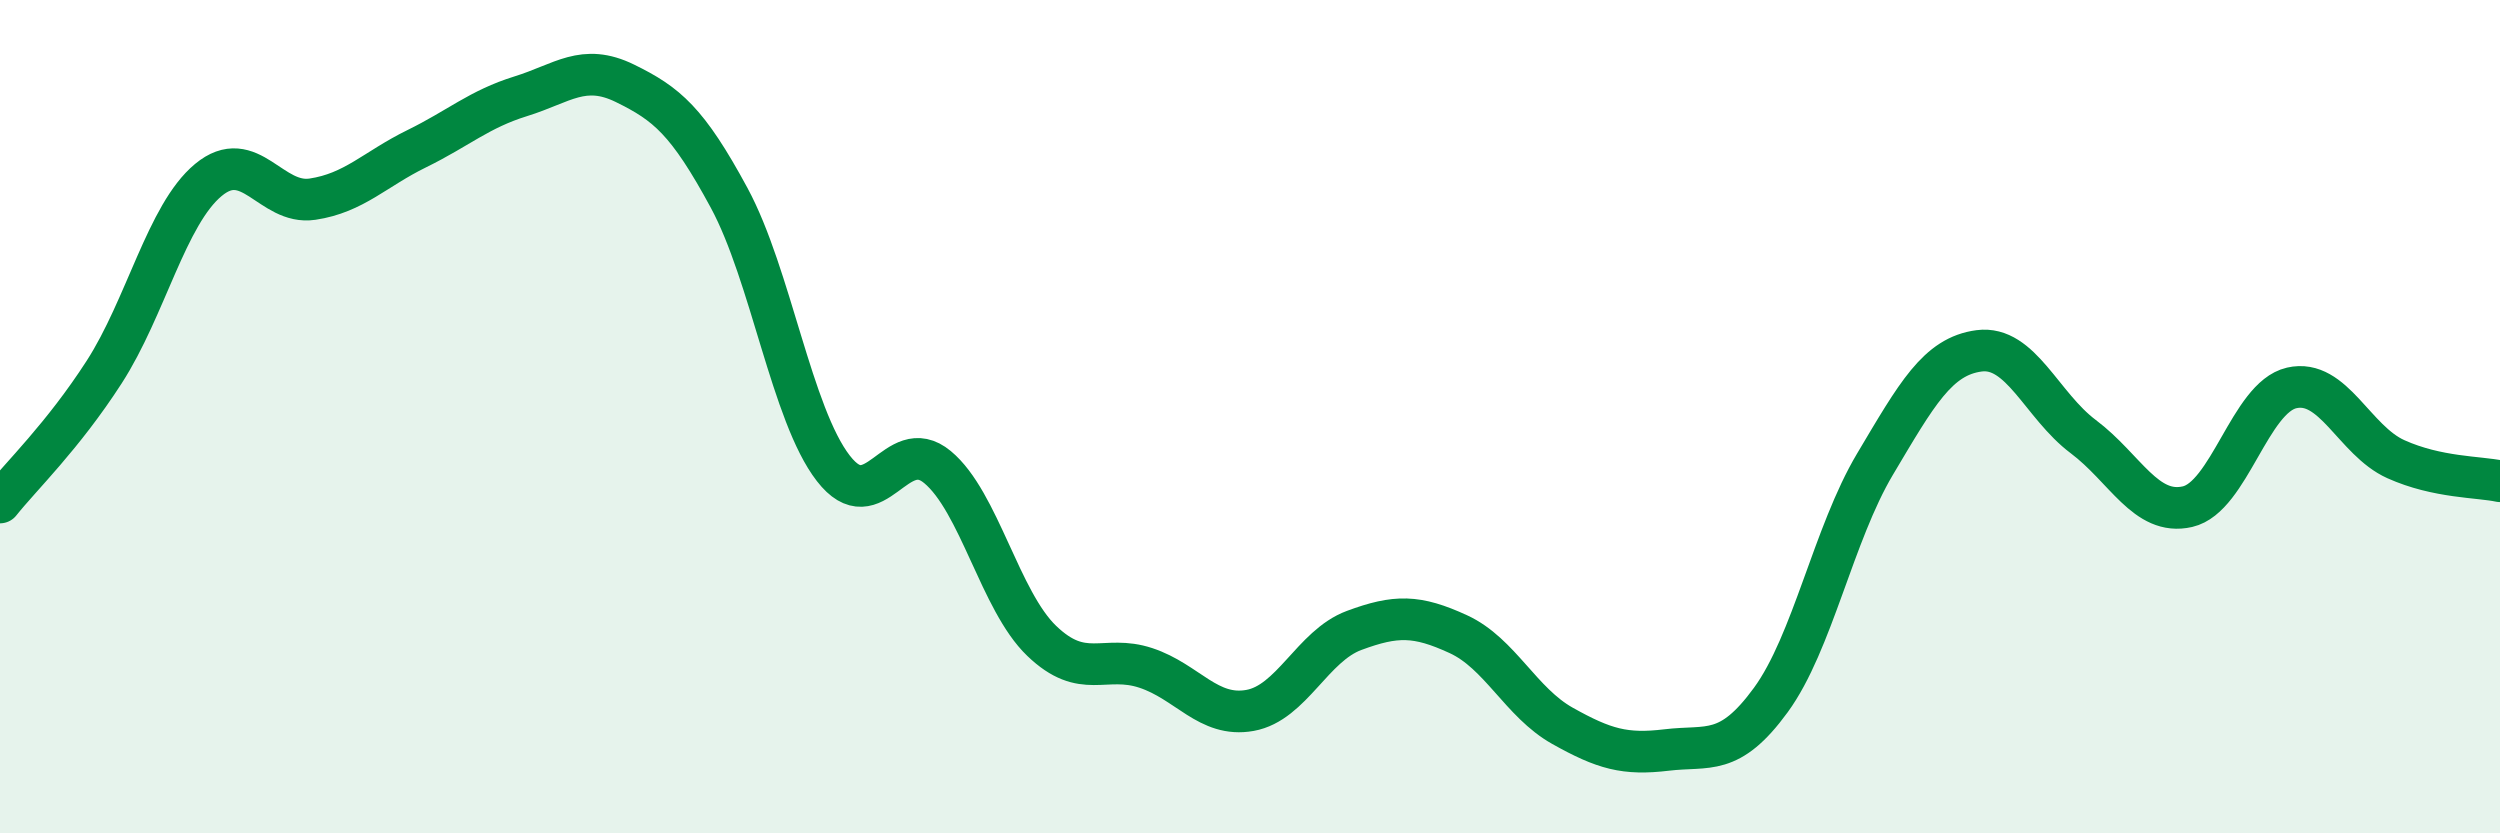
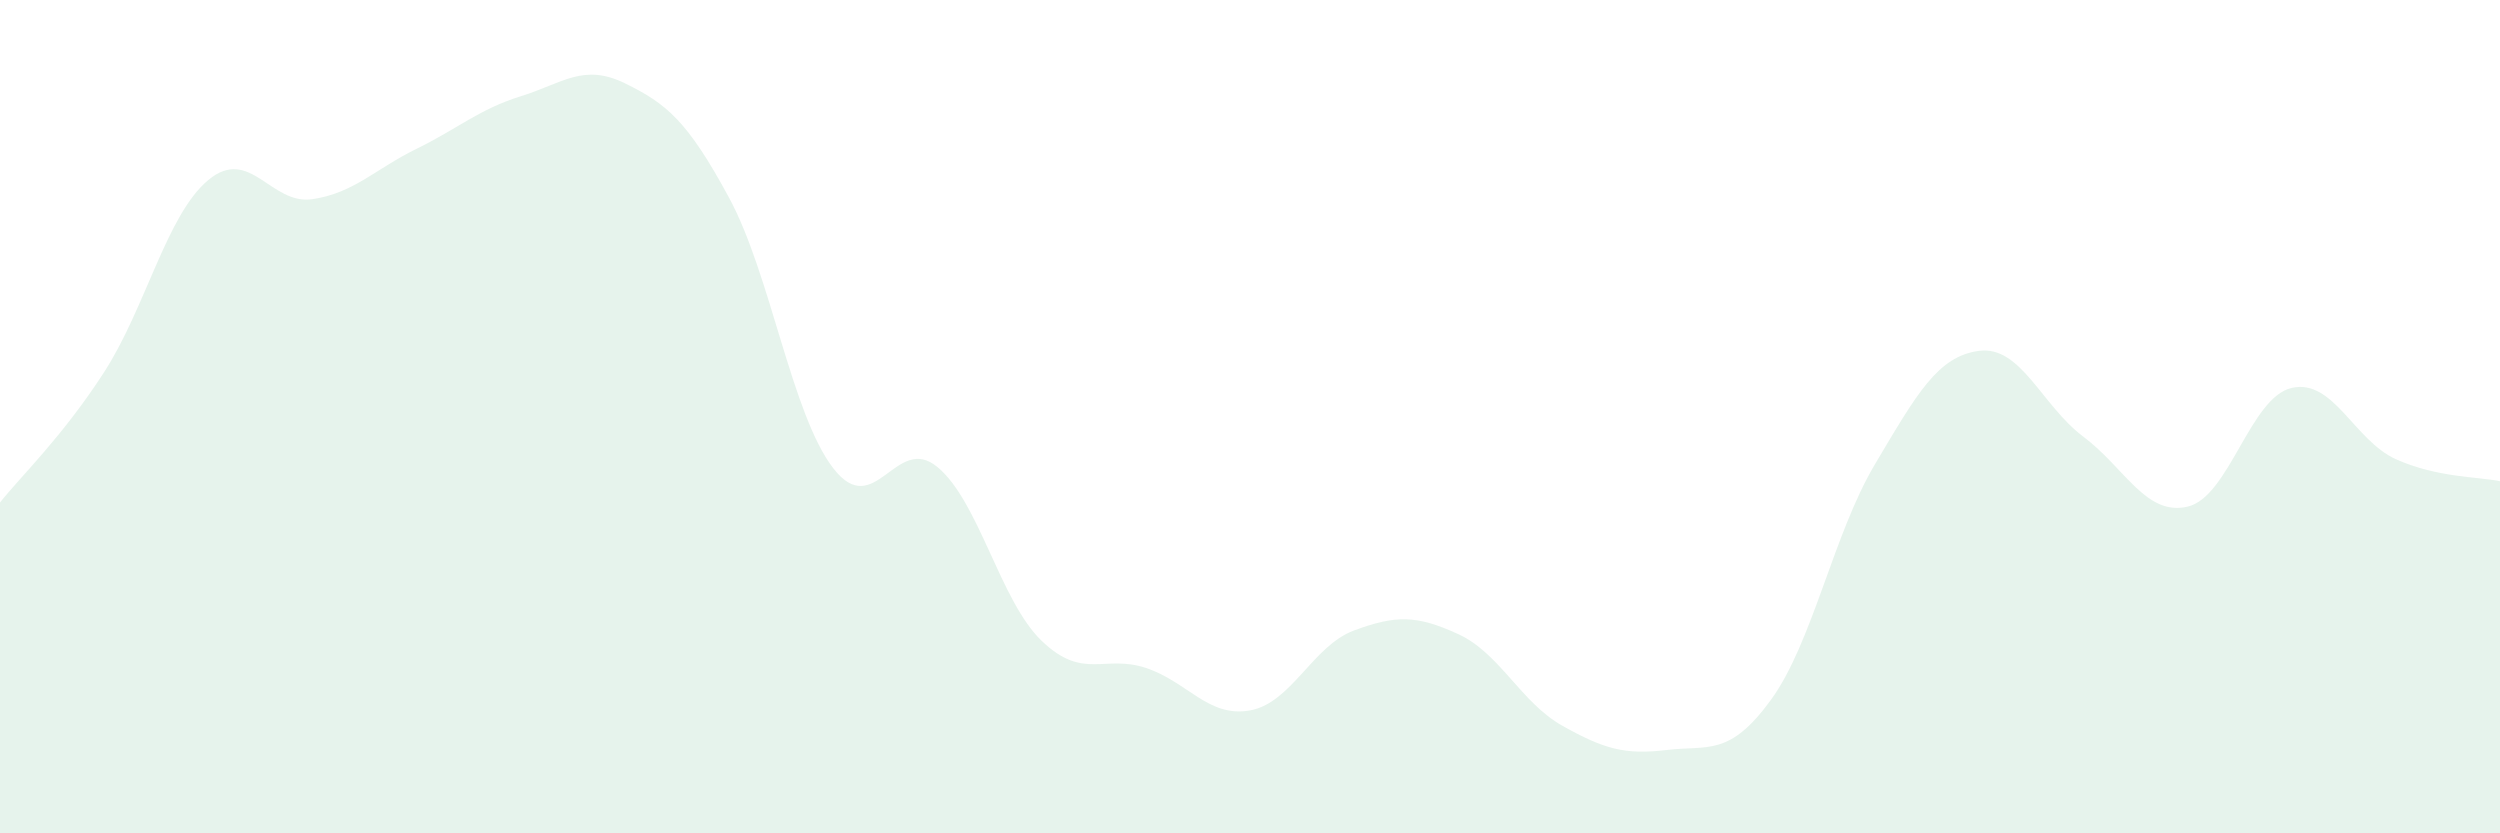
<svg xmlns="http://www.w3.org/2000/svg" width="60" height="20" viewBox="0 0 60 20">
  <path d="M 0,12.06 C 0.5,11.43 1.5,10.48 2.5,8.93 C 3.5,7.38 4,5.15 5,4.32 C 6,3.49 6.5,4.93 7.5,4.78 C 8.5,4.63 9,4.06 10,3.57 C 11,3.08 11.5,2.62 12.5,2.31 C 13.5,2 14,1.51 15,2 C 16,2.49 16.5,2.9 17.5,4.75 C 18.5,6.6 19,9.95 20,11.24 C 21,12.53 21.5,10.38 22.5,11.21 C 23.5,12.04 24,14.42 25,15.38 C 26,16.34 26.5,15.7 27.5,16.03 C 28.5,16.36 29,17.23 30,17.05 C 31,16.87 31.5,15.5 32.5,15.13 C 33.5,14.76 34,14.76 35,15.22 C 36,15.68 36.5,16.86 37.5,17.42 C 38.5,17.98 39,18.12 40,18 C 41,17.88 41.5,18.17 42.5,16.8 C 43.5,15.43 44,12.82 45,11.14 C 46,9.46 46.5,8.55 47.5,8.42 C 48.5,8.29 49,9.73 50,10.48 C 51,11.23 51.5,12.39 52.5,12.16 C 53.5,11.93 54,9.54 55,9.31 C 56,9.08 56.5,10.57 57.5,11.02 C 58.5,11.47 59.5,11.44 60,11.55L60 20L0 20Z" fill="#008740" opacity="0.1" stroke-linecap="round" stroke-linejoin="round" />
-   <path d="M 0,12.06 C 0.5,11.43 1.5,10.48 2.5,8.93 C 3.5,7.38 4,5.15 5,4.32 C 6,3.49 6.5,4.93 7.5,4.78 C 8.5,4.63 9,4.06 10,3.57 C 11,3.08 11.5,2.62 12.5,2.31 C 13.5,2 14,1.51 15,2 C 16,2.49 16.5,2.9 17.5,4.75 C 18.5,6.6 19,9.95 20,11.24 C 21,12.53 21.5,10.38 22.5,11.21 C 23.5,12.04 24,14.42 25,15.38 C 26,16.34 26.5,15.7 27.5,16.03 C 28.5,16.36 29,17.23 30,17.05 C 31,16.87 31.5,15.5 32.5,15.13 C 33.5,14.76 34,14.76 35,15.22 C 36,15.68 36.5,16.86 37.5,17.42 C 38.5,17.98 39,18.12 40,18 C 41,17.88 41.5,18.17 42.5,16.8 C 43.5,15.43 44,12.82 45,11.14 C 46,9.46 46.5,8.55 47.5,8.42 C 48.5,8.29 49,9.73 50,10.48 C 51,11.23 51.5,12.39 52.5,12.16 C 53.5,11.93 54,9.54 55,9.31 C 56,9.08 56.5,10.57 57.5,11.02 C 58.5,11.47 59.5,11.44 60,11.55" stroke="#008740" stroke-width="1" fill="none" stroke-linecap="round" stroke-linejoin="round" />
</svg>